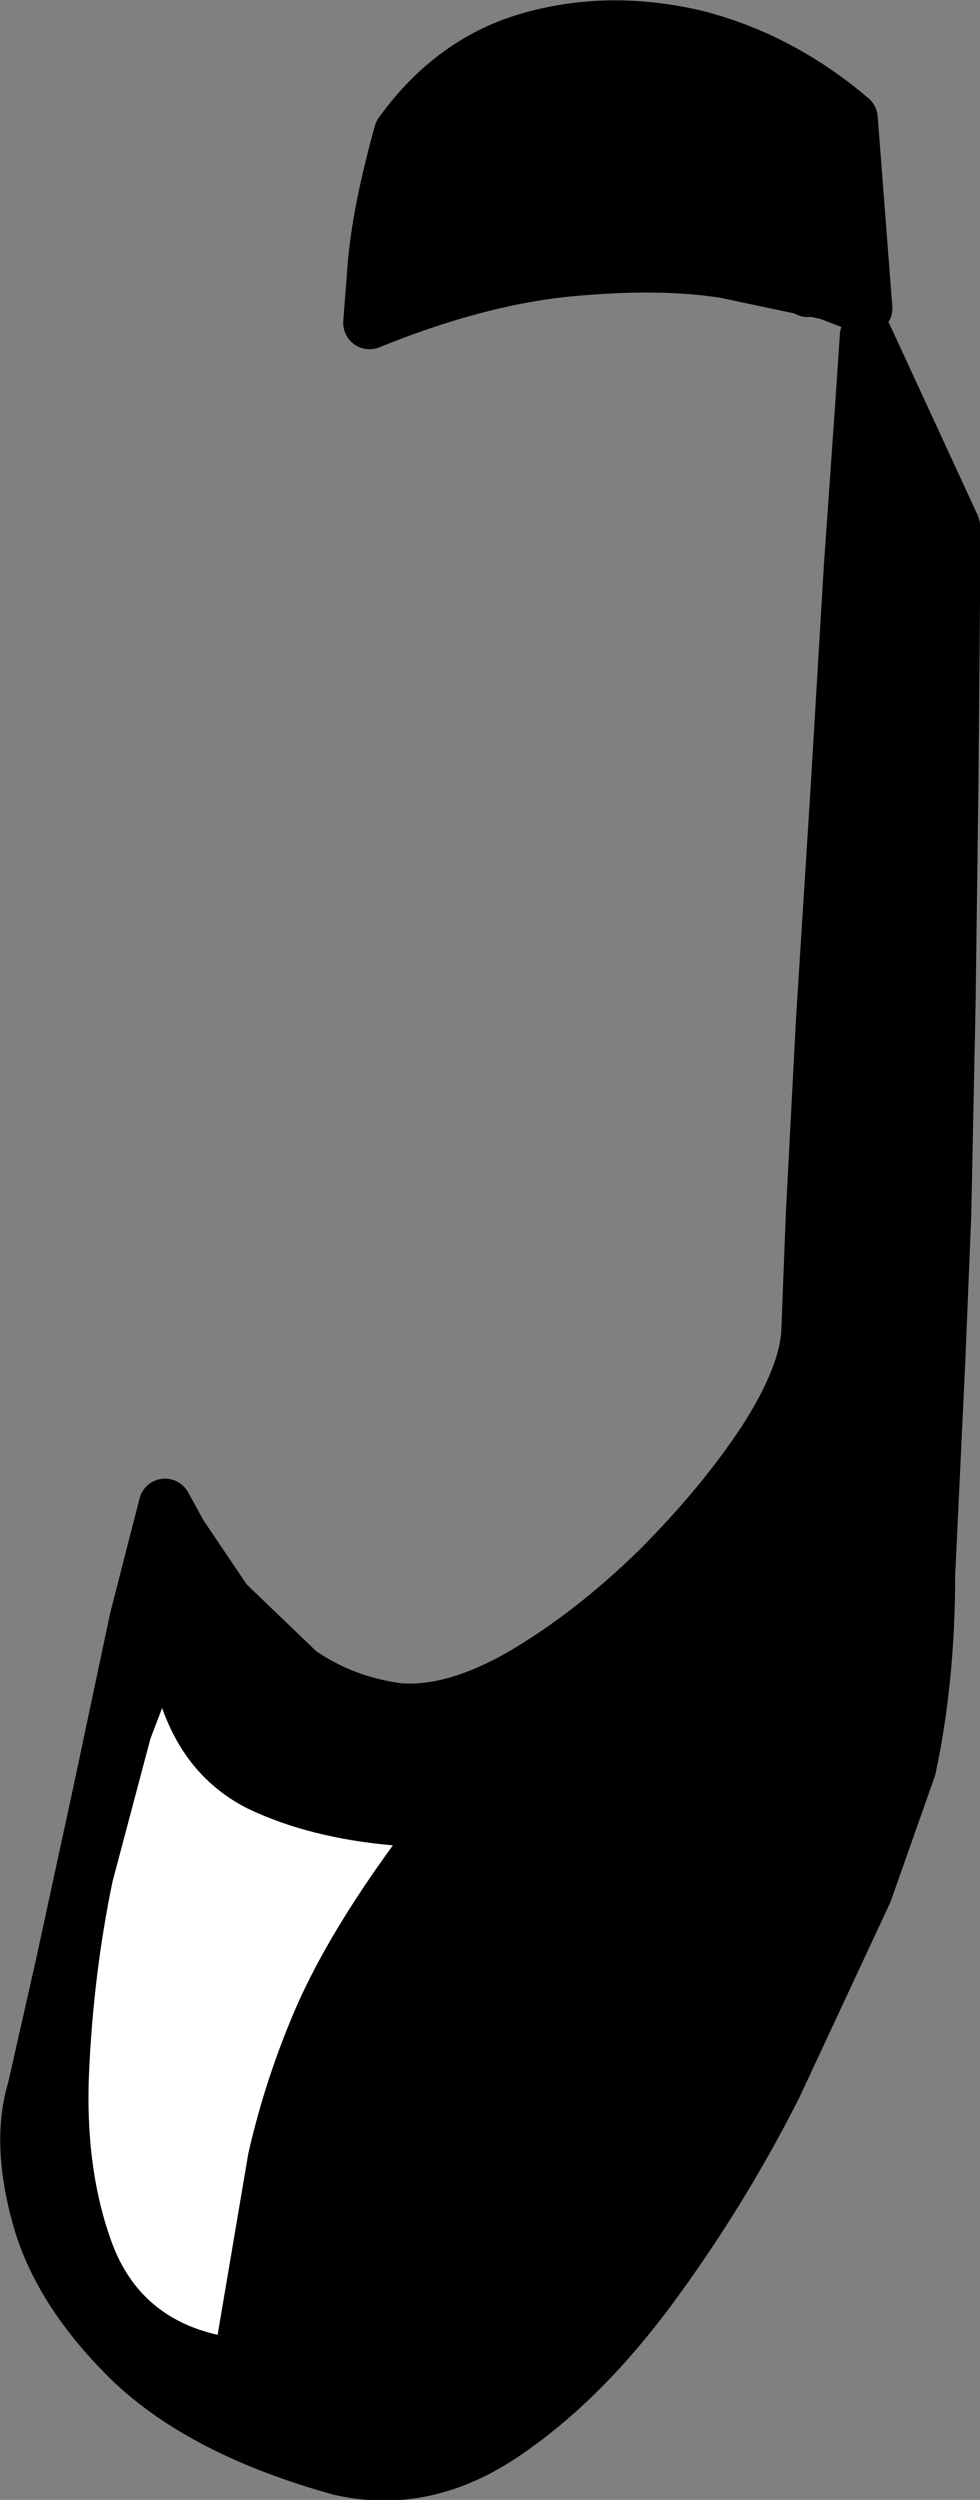
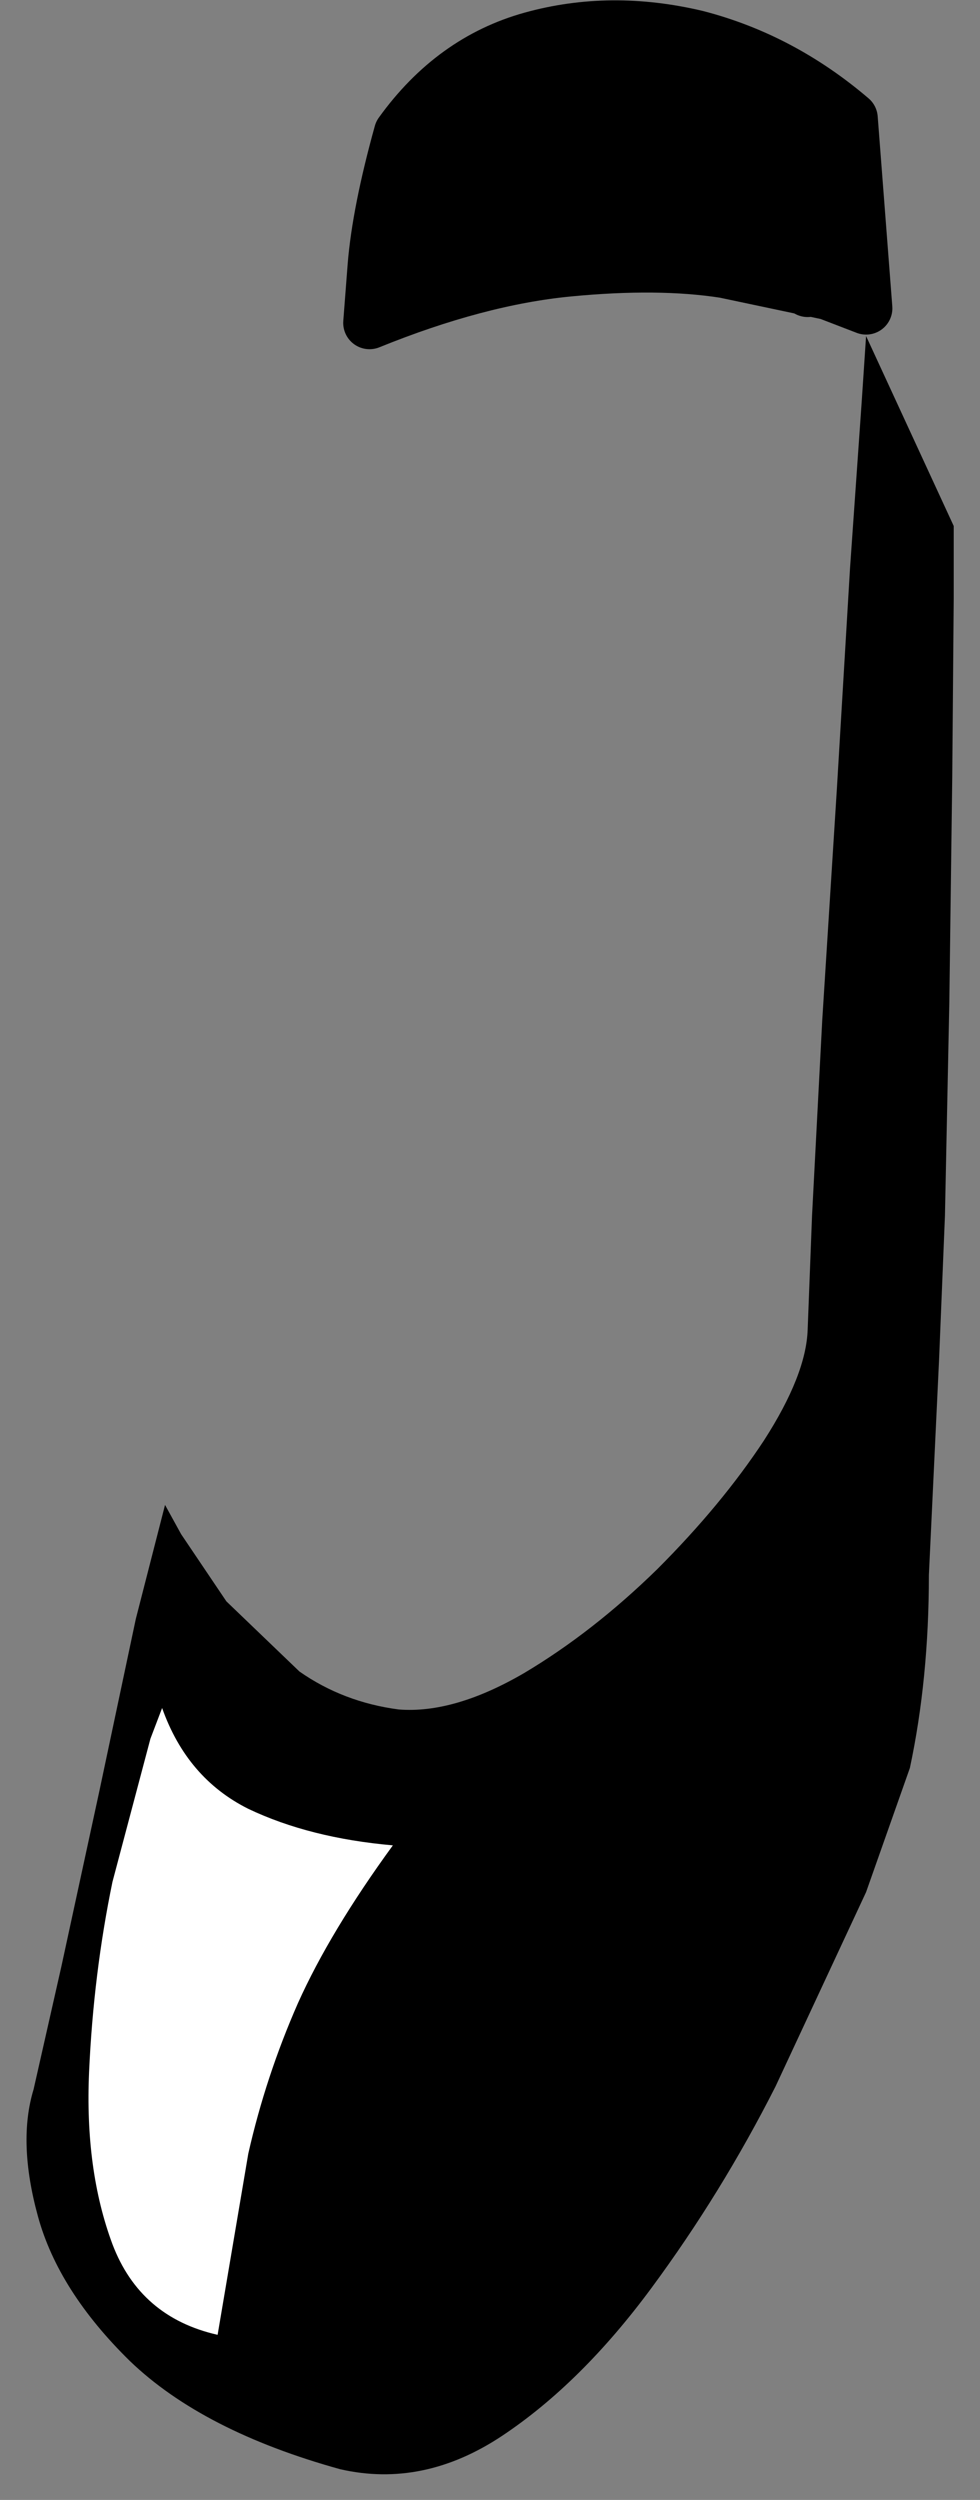
<svg xmlns="http://www.w3.org/2000/svg" height="85.55px" width="33.55px">
  <rect width="100%" height="100%" fill="#808080" stroke="none" />
  <g transform="matrix(1.0, 0.0, 0.0, 1.0, 16.75, 42.95)">
    <path d="M15.75 -8.65 L15.6 -1.35 15.4 3.55 15.05 10.95 Q15.05 14.5 14.4 17.55 L12.9 21.8 9.8 28.45 Q7.95 32.1 5.55 35.35 3.15 38.6 0.45 40.4 -2.25 42.2 -5.1 41.55 -9.8 40.25 -12.3 37.85 -14.75 35.45 -15.45 32.9 -16.15 30.35 -15.6 28.55 L-14.65 24.35 -13.35 18.35 -12.1 12.45 -11.1 8.55 -10.55 9.55 -9.0 11.85 -6.5 14.25 Q-5.0 15.3 -3.1 15.55 -1.2 15.7 1.2 14.3 3.55 12.9 5.75 10.75 7.95 8.55 9.4 6.35 10.85 4.1 10.9 2.55 L11.05 -1.35 11.4 -8.05 11.9 -15.95 12.35 -23.5 12.75 -29.2 12.9 -31.45 15.9 -24.95 15.9 -22.45 15.85 -16.35 15.75 -8.65" fill="#000000" fill-rule="evenodd" stroke="none" />
-     <path d="M15.75 -8.65 L15.6 -1.35 15.4 3.55 15.05 10.95 Q15.05 14.5 14.4 17.55 L12.9 21.8 9.8 28.45 Q7.95 32.1 5.55 35.35 3.15 38.6 0.45 40.4 -2.25 42.2 -5.1 41.55 -9.8 40.25 -12.3 37.85 -14.75 35.45 -15.45 32.9 -16.15 30.35 -15.6 28.55 L-14.65 24.35 -13.35 18.35 -12.1 12.45 -11.1 8.55 -10.55 9.55 -9.0 11.85 -6.5 14.25 Q-5.0 15.3 -3.1 15.55 -1.2 15.7 1.2 14.3 3.55 12.9 5.75 10.75 7.95 8.55 9.4 6.35 10.85 4.1 10.9 2.55 L11.05 -1.35 11.4 -8.05 11.9 -15.95 12.35 -23.5 12.75 -29.2 12.9 -31.45 15.9 -24.95 15.9 -22.45 15.85 -16.35 15.75 -8.65 Z" fill="none" stroke="#000000" stroke-linecap="round" stroke-linejoin="round" stroke-width="1.8" />
    <path d="M8.05 -33.65 Q5.8 -34.0 2.7 -33.7 -0.4 -33.4 -4.1 -31.9 L-3.95 -33.85 Q-3.8 -35.7 -3.05 -38.4 -1.25 -40.9 1.45 -41.65 4.15 -42.4 7.1 -41.7 10.0 -40.95 12.4 -38.9 L12.9 -32.4 11.6 -32.9 8.05 -33.65" fill="#000000" fill-rule="evenodd" stroke="none" />
    <path d="M8.05 -33.65 Q5.8 -34.0 2.7 -33.7 -0.4 -33.4 -4.1 -31.9 L-3.95 -33.85 Q-3.8 -35.7 -3.05 -38.4 -1.25 -40.9 1.45 -41.65 4.15 -42.4 7.1 -41.7 10.0 -40.95 12.4 -38.9 L12.9 -32.4 11.6 -32.9 8.05 -33.65 Z" fill="none" stroke="#000000" stroke-linecap="round" stroke-linejoin="round" stroke-width="1.8" />
    <path d="M-11.2 15.5 Q-10.35 17.9 -8.25 18.95 -6.15 19.95 -3.3 20.2 -5.45 23.15 -6.55 25.6 -7.65 28.1 -8.25 30.75 L-9.3 36.95 Q-11.95 36.35 -12.9 33.85 -13.85 31.3 -13.7 27.95 -13.55 24.6 -12.9 21.45 L-11.6 16.55 -11.2 15.5" fill="#ffffff" fill-rule="evenodd" stroke="none" />
    <path d="M11.9 -37.9 L11.85 -35.3 10.9 -33.0 Q8.7 -34.6 6.15 -34.7 L6.4 -37.9 Q6.5 -39.45 6.95 -40.9 10.0 -40.45 10.9 -37.4 L11.9 -37.9" fill="#000000" fill-rule="evenodd" stroke="none" />
    <path d="M11.9 -37.9 L10.9 -37.4 Q10.0 -40.45 6.95 -40.9 6.5 -39.45 6.4 -37.9 L6.15 -34.7 Q8.7 -34.6 10.9 -33.0 L11.85 -35.3 11.9 -37.9 Z" fill="none" stroke="#000000" stroke-linecap="round" stroke-linejoin="round" stroke-width="1.8" />
  </g>
</svg>